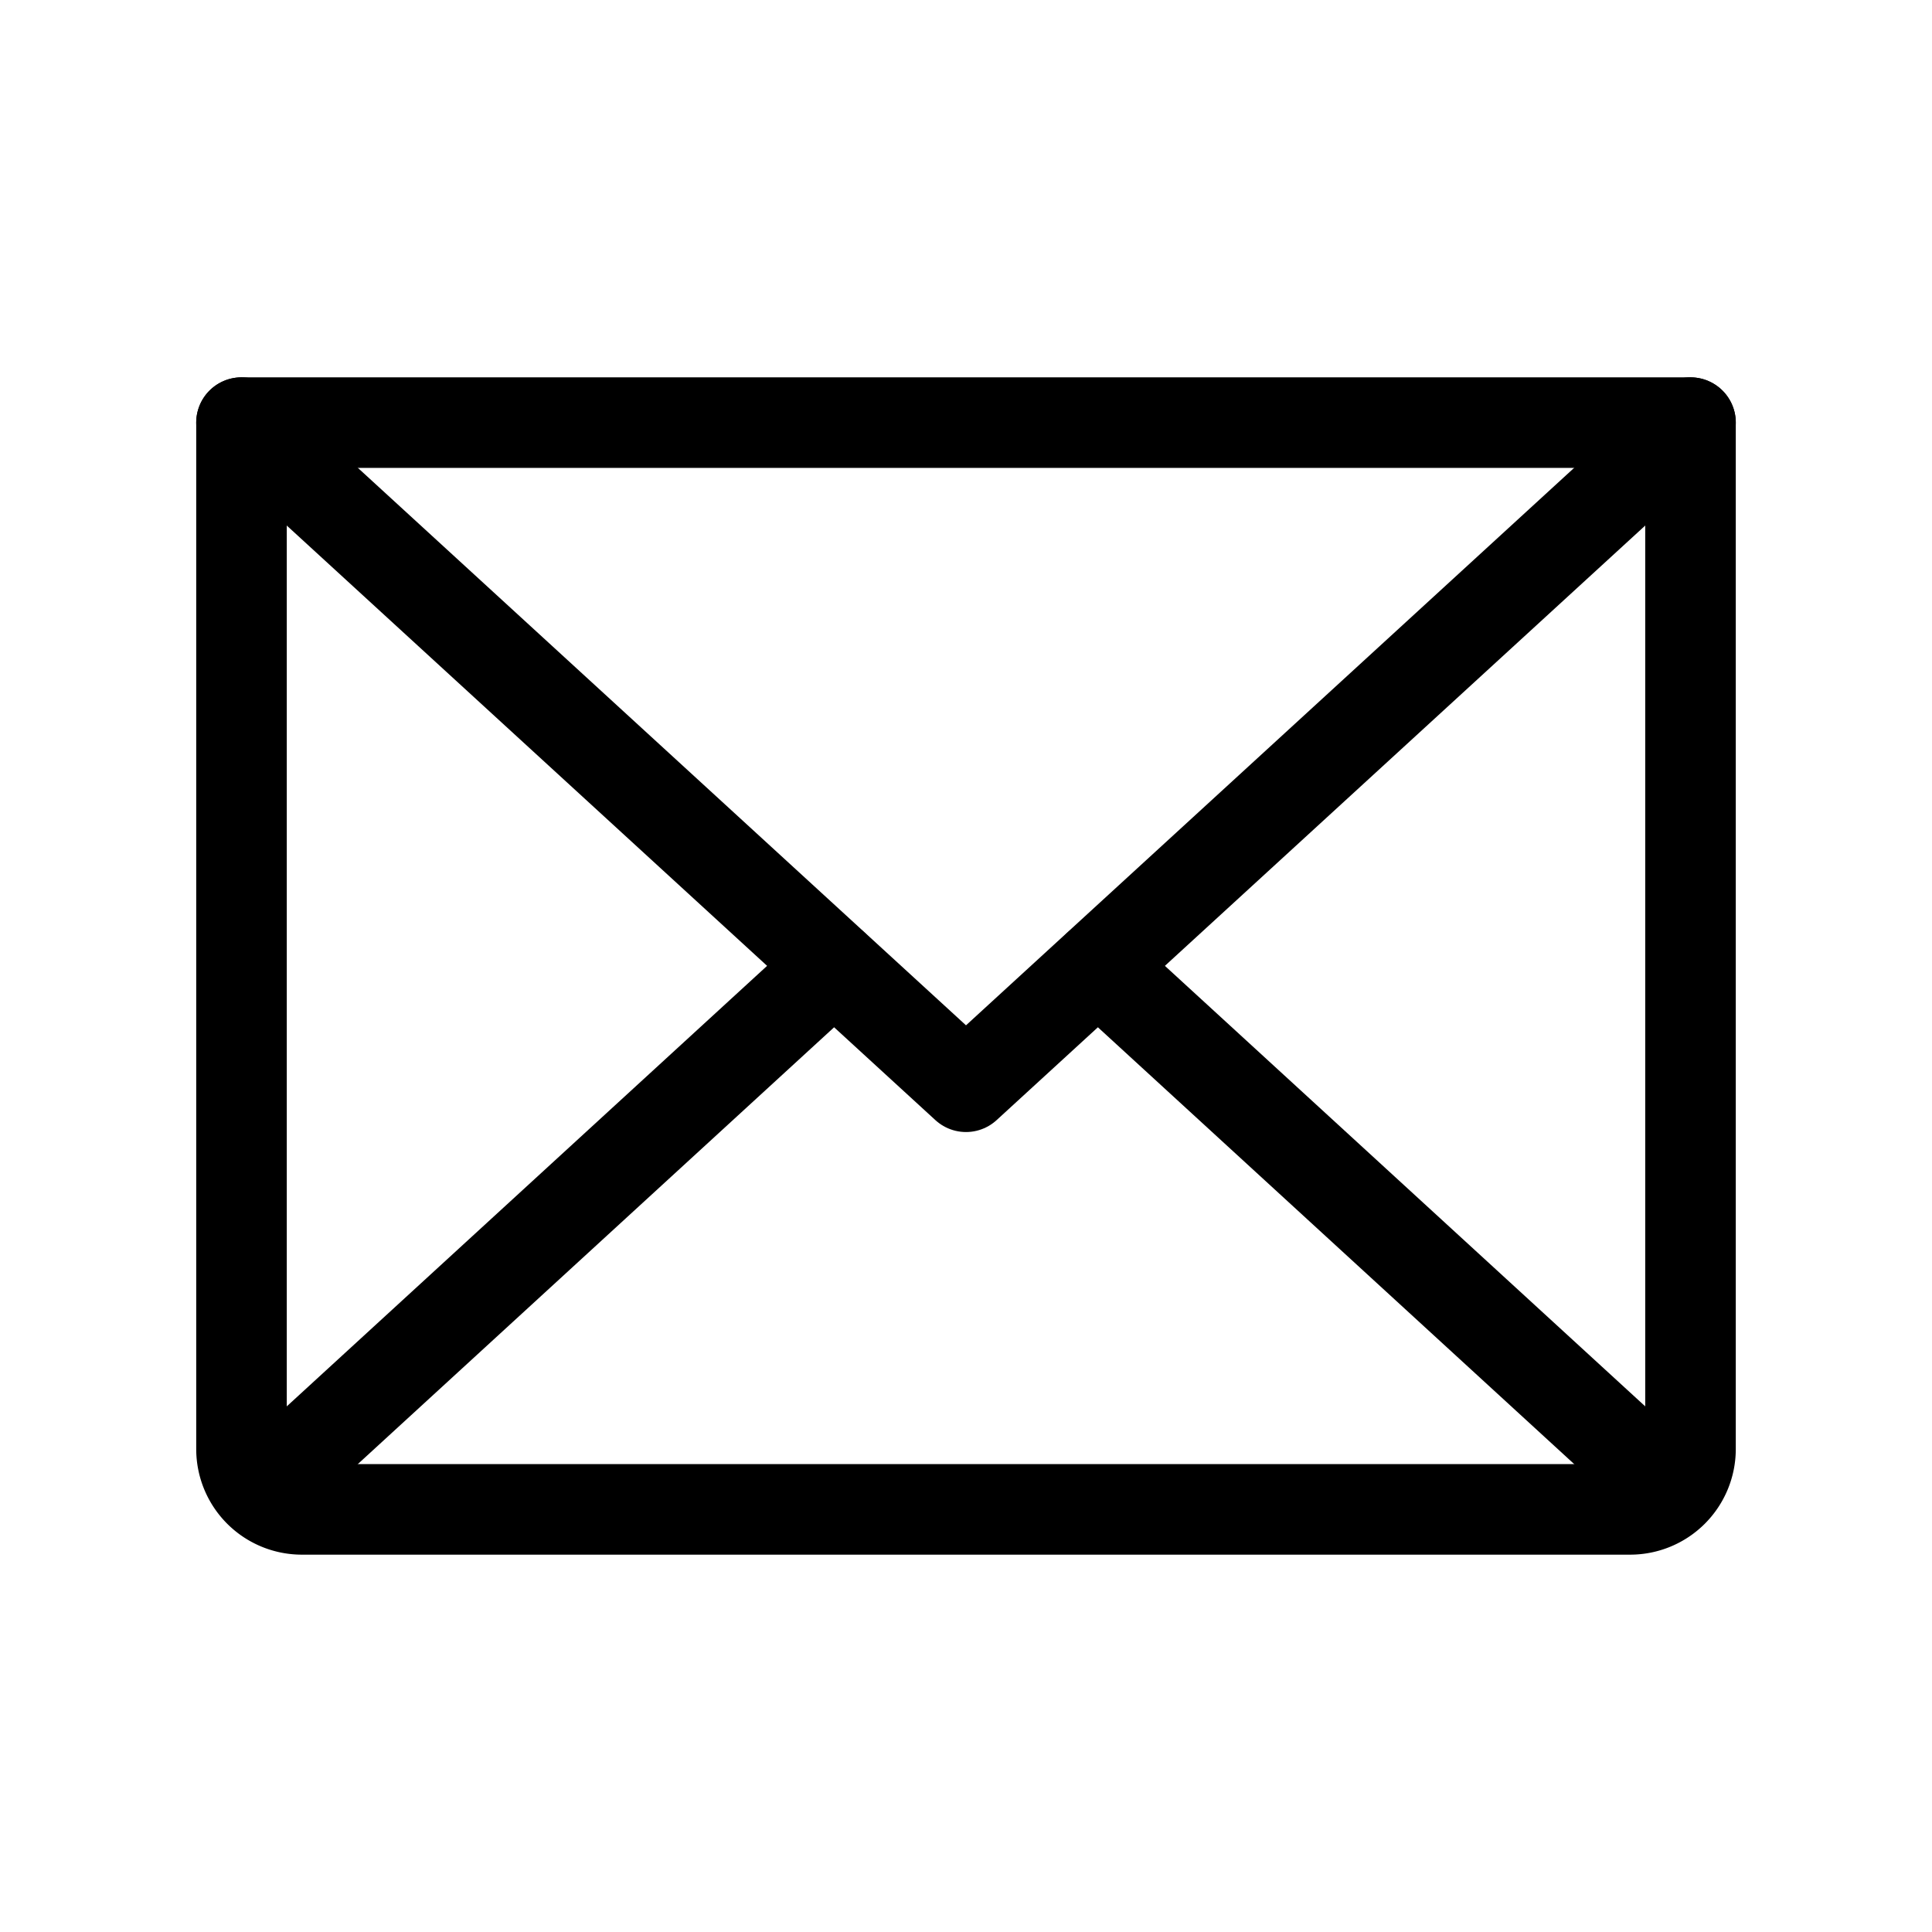
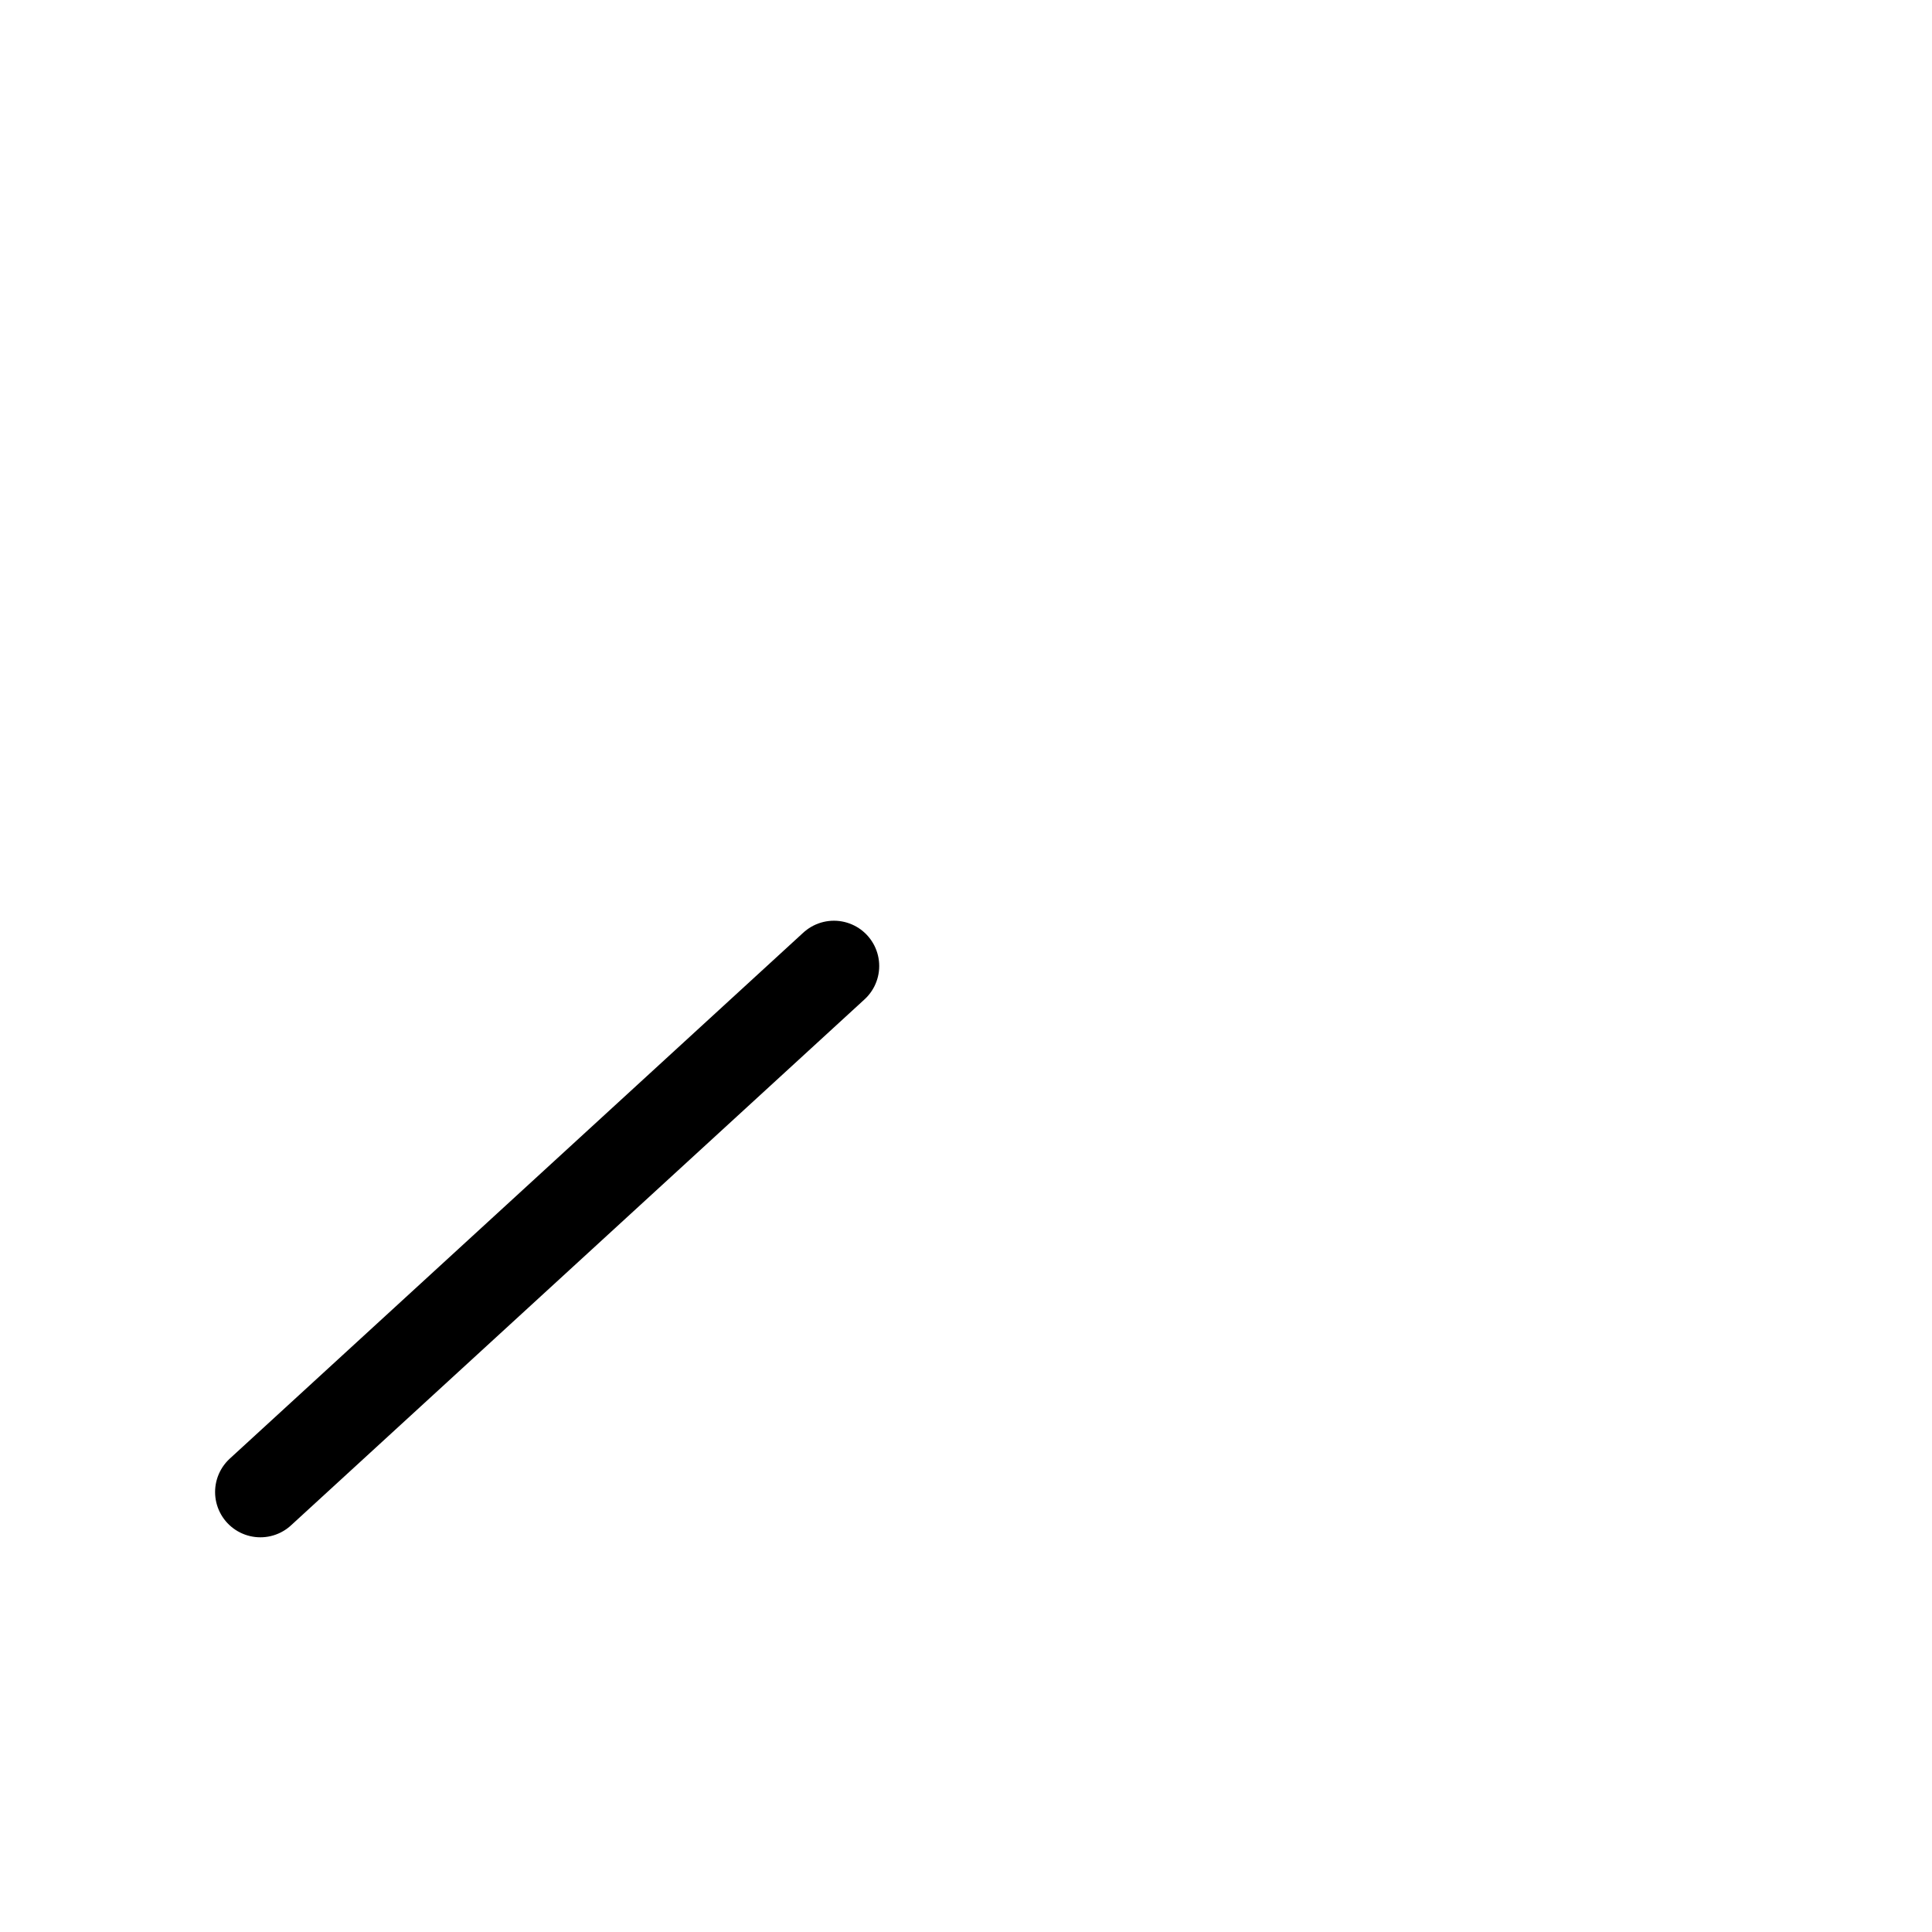
<svg xmlns="http://www.w3.org/2000/svg" viewBox="0 0 256 256">
  <rect fill="none" height="256" width="256" />
-   <polyline fill="none" points="224 56 128 144 32 56" stroke="#000" stroke-linecap="round" stroke-linejoin="round" stroke-width="12" />
-   <path d="M32,56H224a0,0,0,0,1,0,0V192a8,8,0,0,1-8,8H40a8,8,0,0,1-8-8V56A0,0,0,0,1,32,56Z" fill="none" stroke="#000" stroke-linecap="round" stroke-linejoin="round" stroke-width="12" />
  <line fill="none" stroke="#000" stroke-linecap="round" stroke-linejoin="round" stroke-width="12" x1="110.5" x2="34.5" y1="128" y2="197.7" />
-   <line fill="none" stroke="#000" stroke-linecap="round" stroke-linejoin="round" stroke-width="12" x1="221.5" x2="145.5" y1="197.7" y2="128" />
</svg>